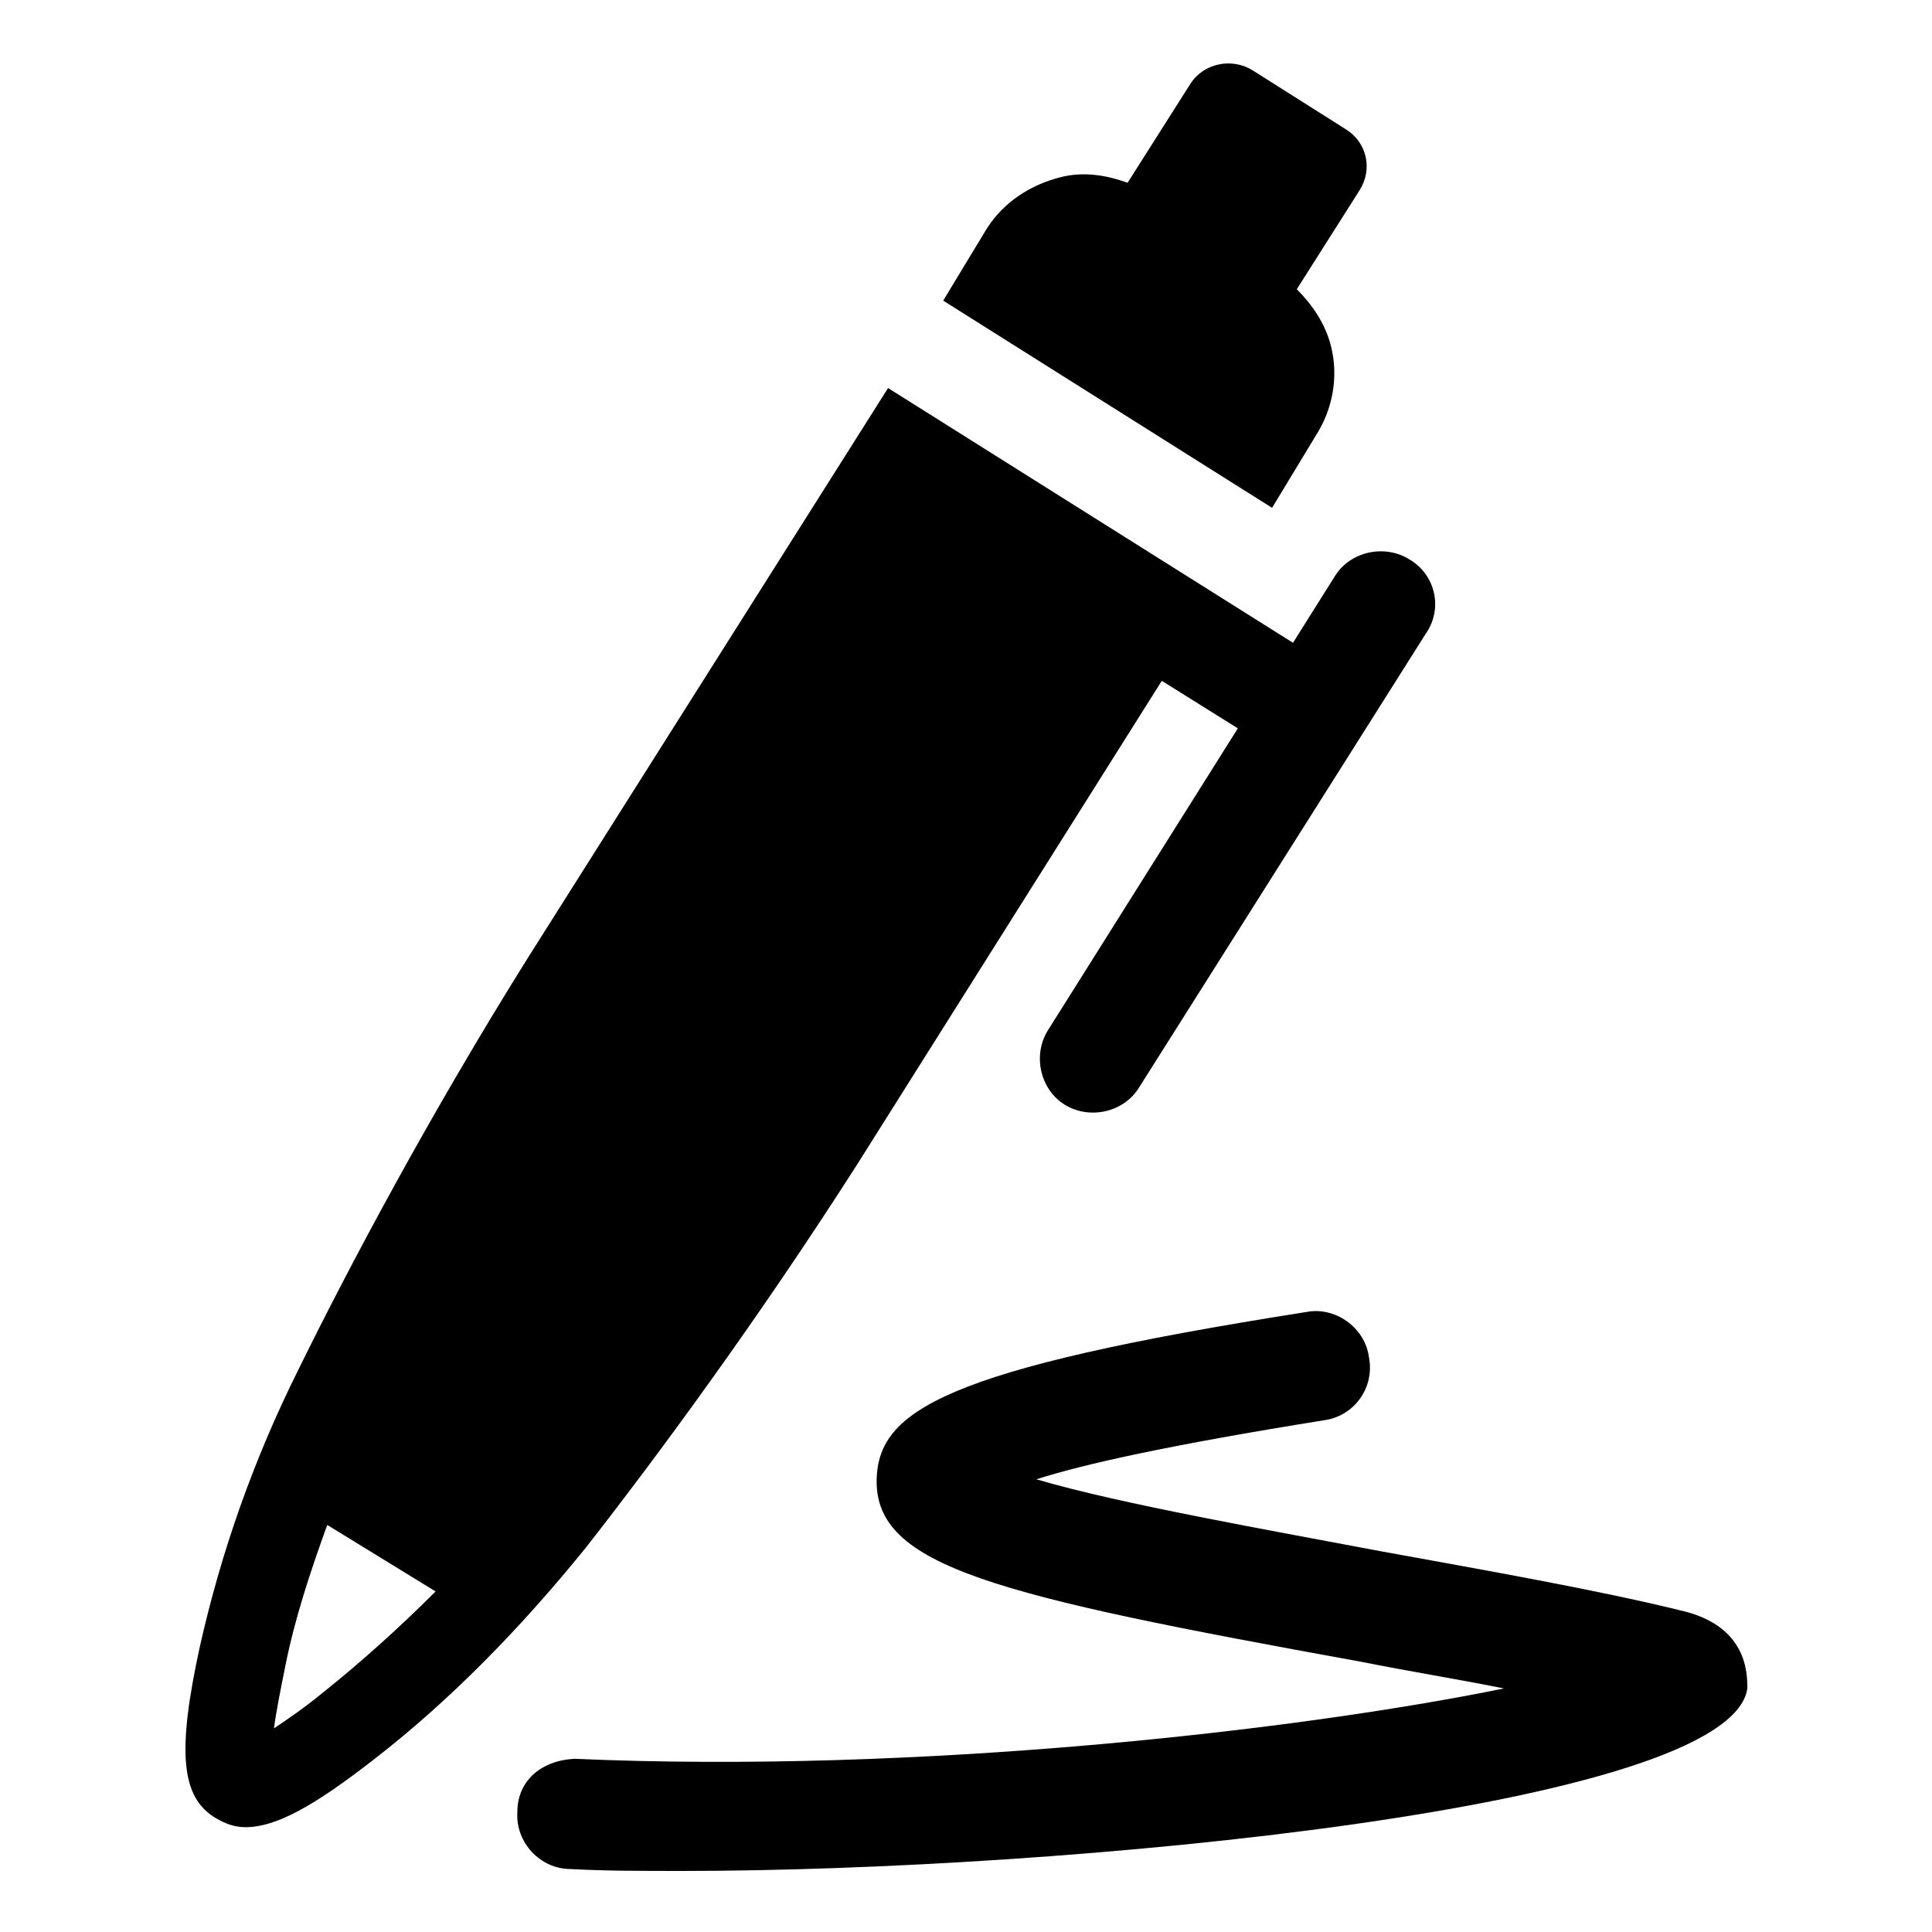
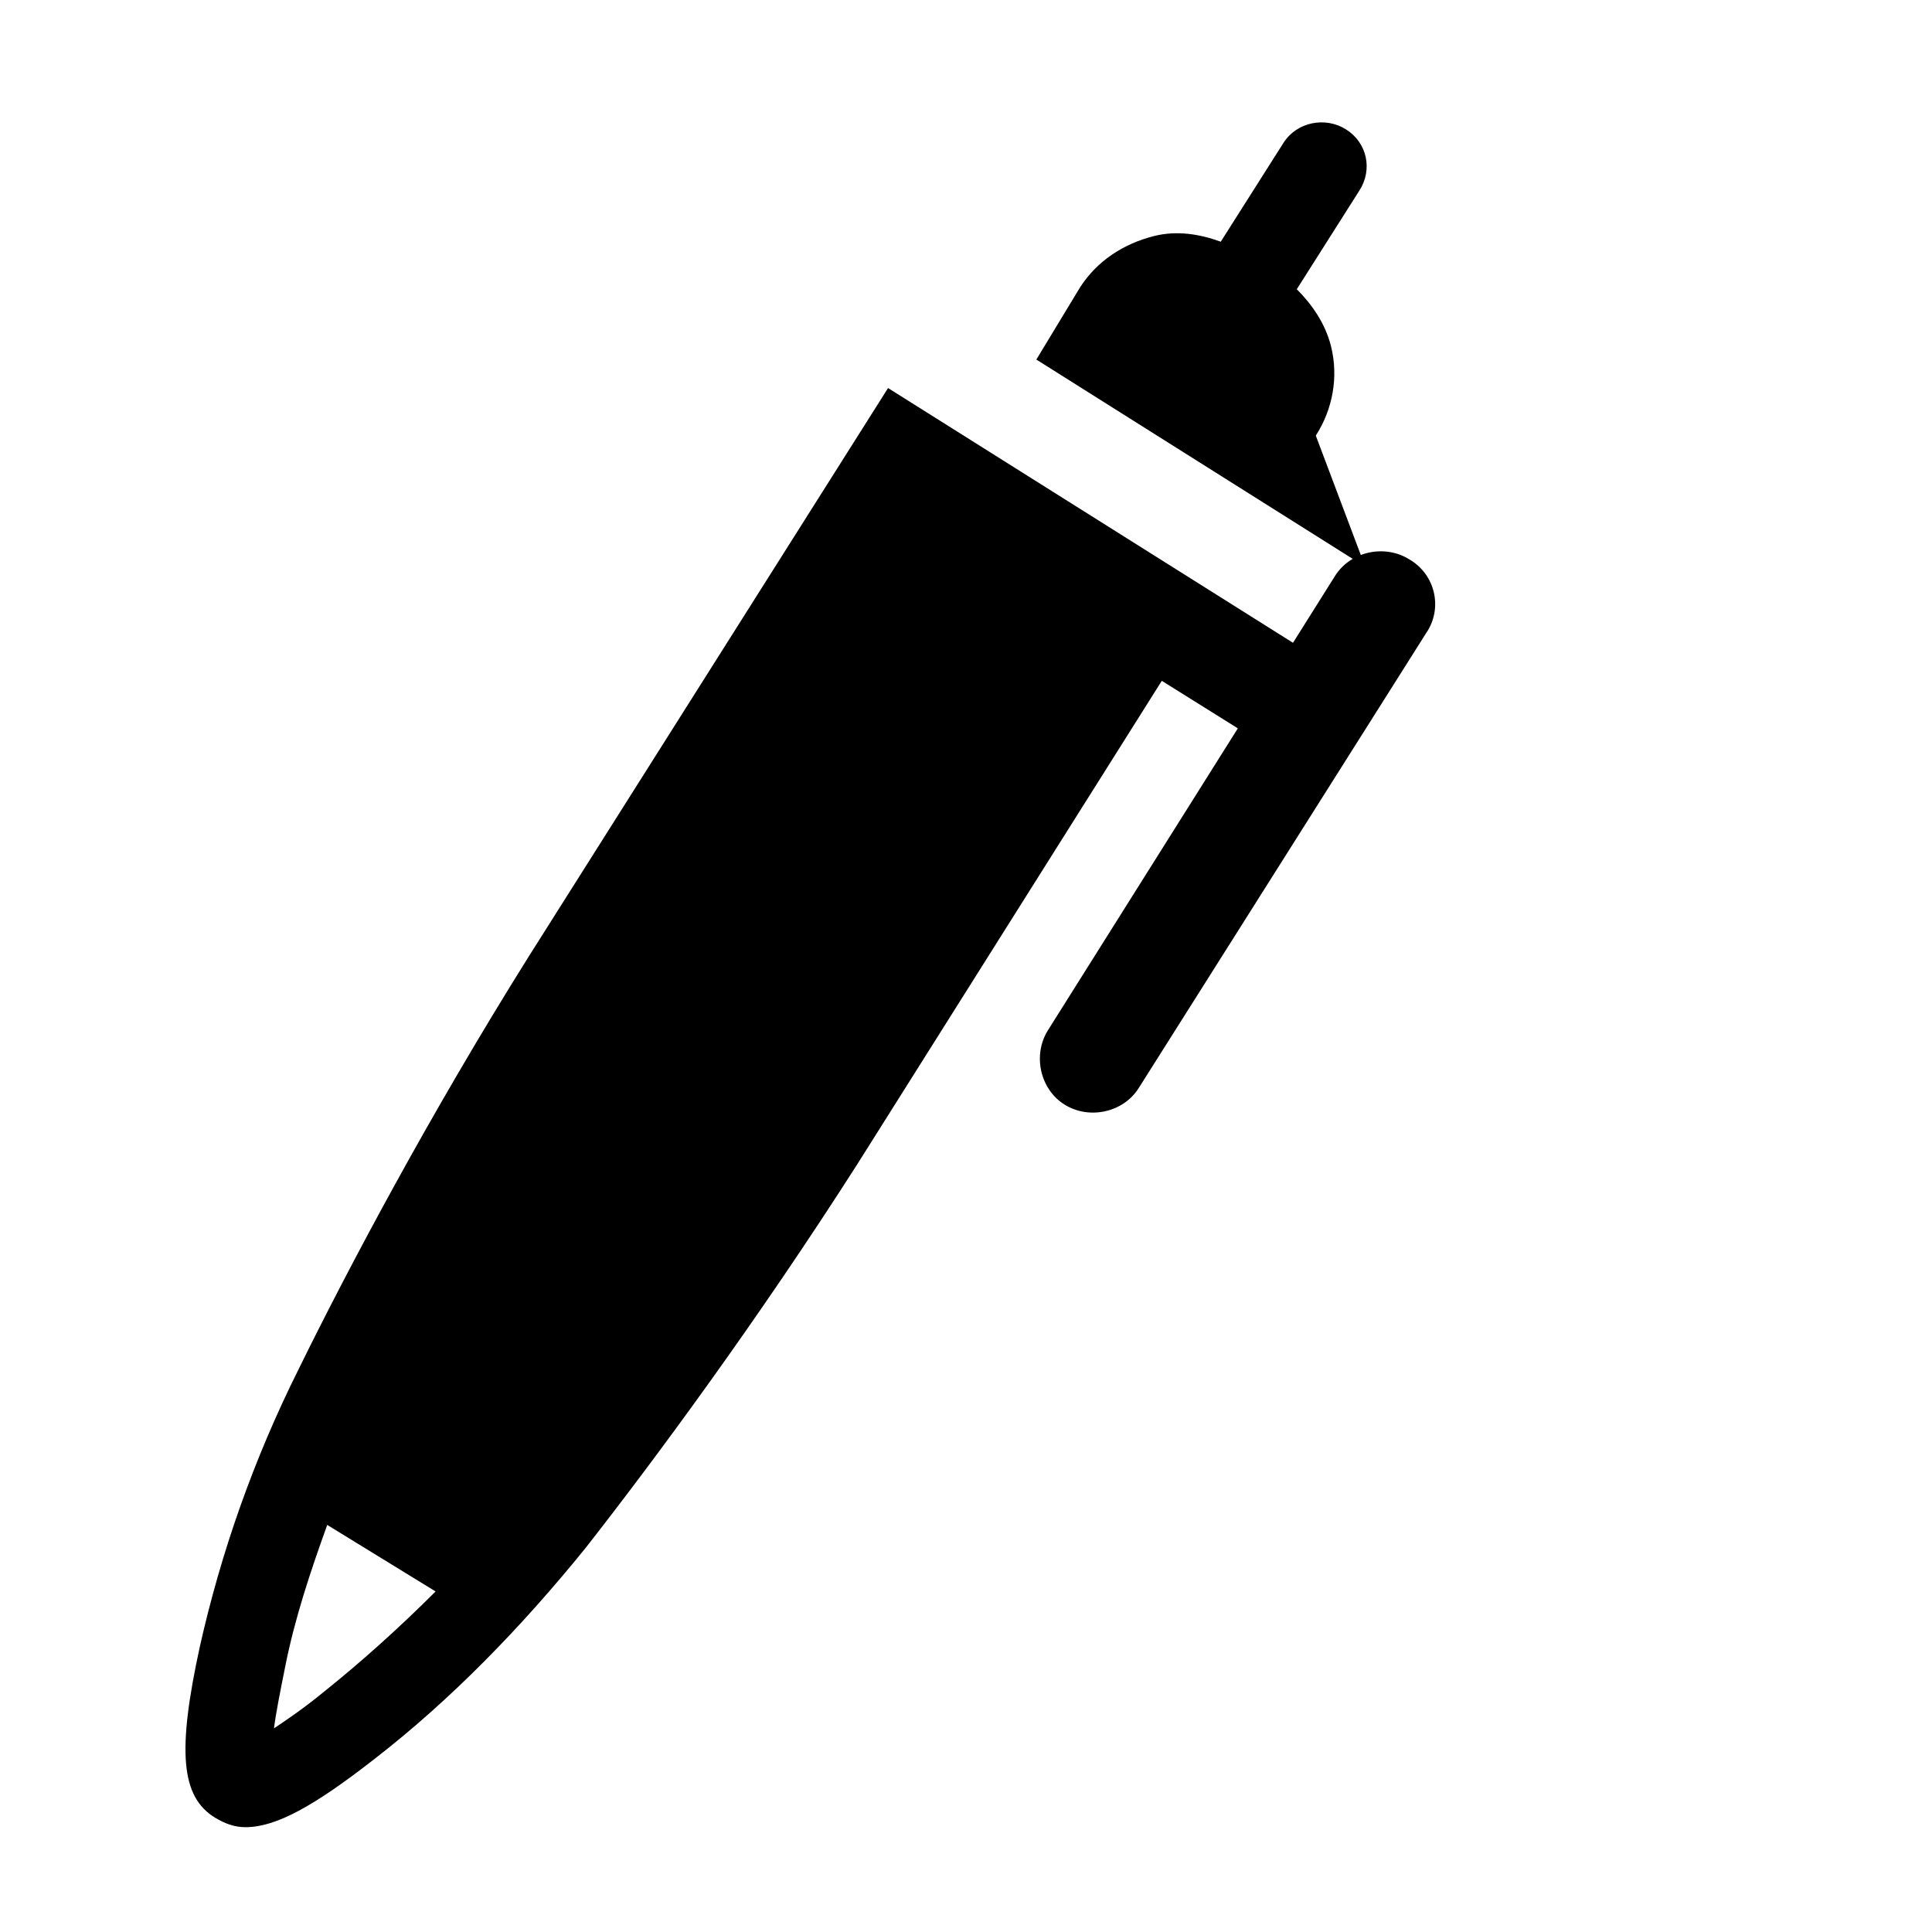
<svg xmlns="http://www.w3.org/2000/svg" fill="#000000" width="800px" height="800px" version="1.1" viewBox="144 144 512 512">
  <g>
-     <path d="m589.43 570.79c-22.672-5.543-51.387-10.578-79.098-15.617-29.223-5.543-69.527-12.594-91.691-19.145 12.594-4.031 35.266-9.07 76.074-15.617 8.062-1.008 13.602-8.566 12.09-16.625-1.008-8.062-9.07-13.602-16.625-12.09-96.227 15.113-113.36 26.199-113.86 44.336-0.504 23.176 31.234 30.73 128.47 48.367 12.594 2.519 25.191 4.535 37.785 7.055-54.41 11.082-155.17 22.672-246.36 18.641-9.07 0.504-15.113 6.047-15.113 14.105-0.504 8.062 6.047 15.113 14.105 15.113 9.07 0.504 18.641 0.504 29.727 0.504 100.76 0 277.6-16.625 282.13-48.367-0.004-4.035-0.004-16.629-17.637-20.66z" />
-     <path d="m492.7 259.44c4.535-7.055 6.047-15.617 4.031-23.68-1.512-6.047-5.039-11.082-9.07-15.113l16.625-26.199c3.527-5.543 2.016-12.598-3.523-16.121l-24.688-15.617c-5.543-3.527-13.098-2.016-16.625 3.527l-16.625 26.199c-5.543-2.016-11.586-3.023-17.633-1.512-8.062 2.016-15.113 6.551-19.648 13.602l-11.59 19.141 87.16 54.914z" />
+     <path d="m492.7 259.44c4.535-7.055 6.047-15.617 4.031-23.68-1.512-6.047-5.039-11.082-9.07-15.113l16.625-26.199c3.527-5.543 2.016-12.598-3.523-16.121c-5.543-3.527-13.098-2.016-16.625 3.527l-16.625 26.199c-5.543-2.016-11.586-3.023-17.633-1.512-8.062 2.016-15.113 6.551-19.648 13.602l-11.59 19.141 87.16 54.914z" />
    <path d="m517.39 292.18c-6.551-4.031-15.617-2.016-19.648 4.535l-11.086 17.633-107.31-67.512-95.223 150.64c-26.199 41.816-47.863 82.625-60.961 109.33-12.09 24.184-20.656 48.871-26.199 73.555-6.047 27.711-5.039 39.801 4.031 45.344 2.519 1.512 5.039 2.519 8.062 2.519 8.062 0 18.137-5.543 34.258-18.137 20.152-15.617 38.793-34.762 55.922-55.922 18.137-23.176 45.344-59.953 72.043-101.77l80.609-127.97 20.152 12.594-50.383 80.105c-4.031 6.551-2.016 15.617 4.535 19.648 6.551 4.031 15.617 2.016 19.648-4.535l76.074-120.41c4.539-6.551 2.527-15.617-4.527-19.648zm-287.68 300.27c-5.543 4.535-10.078 7.559-13.098 9.574 0.504-4.031 1.512-9.07 3.023-16.625 2.519-12.594 6.551-24.688 11.082-37.281l28.719 17.633c-9.574 9.57-19.652 18.641-29.727 26.699z" />
  </g>
</svg>